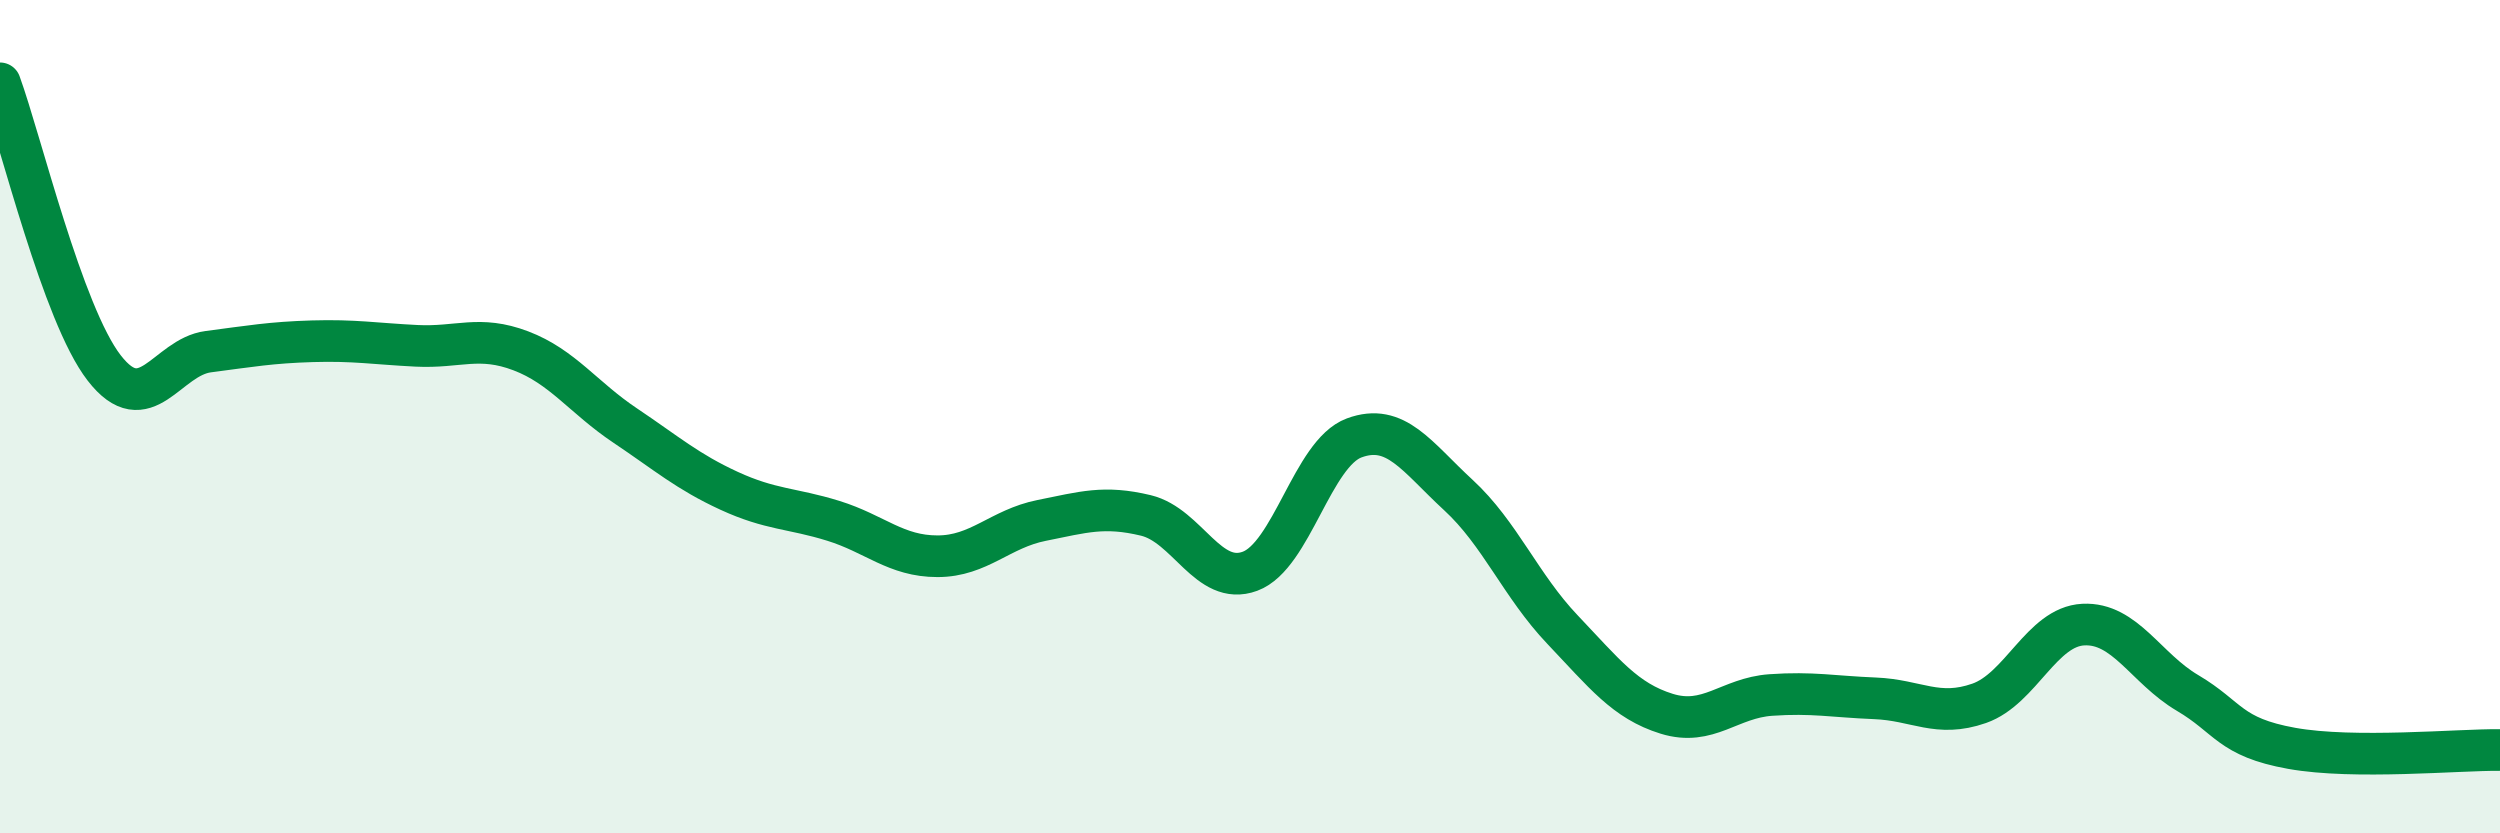
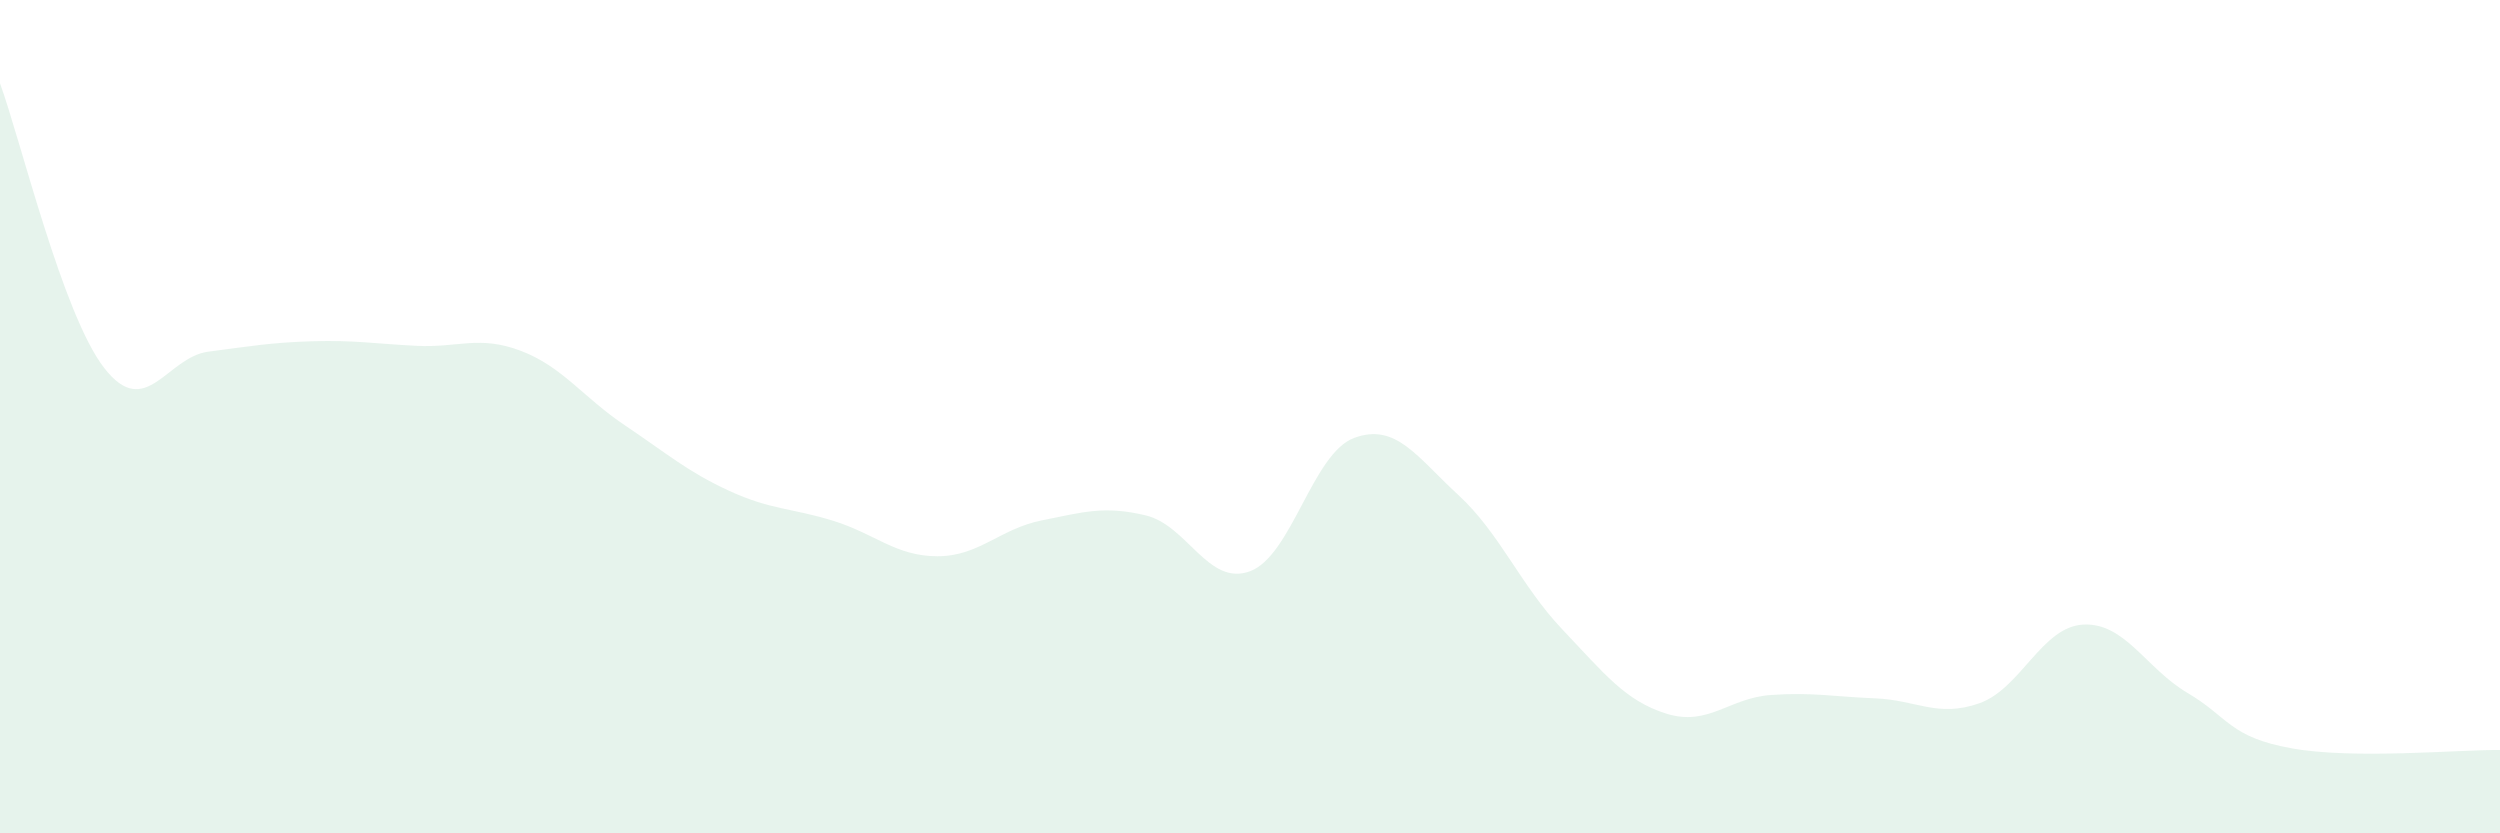
<svg xmlns="http://www.w3.org/2000/svg" width="60" height="20" viewBox="0 0 60 20">
  <path d="M 0,2 C 0.5,3.37 1.5,7.54 2.5,8.83 C 3.5,10.12 4,8.57 5,8.44 C 6,8.31 6.5,8.22 7.5,8.19 C 8.5,8.16 9,8.25 10,8.3 C 11,8.35 11.5,8.04 12.5,8.42 C 13.5,8.8 14,9.54 15,10.21 C 16,10.88 16.5,11.32 17.5,11.78 C 18.5,12.24 19,12.19 20,12.5 C 21,12.81 21.5,13.35 22.5,13.35 C 23.5,13.35 24,12.69 25,12.49 C 26,12.29 26.5,12.13 27.5,12.37 C 28.5,12.61 29,14.08 30,13.71 C 31,13.34 31.5,10.88 32.5,10.51 C 33.5,10.14 34,10.96 35,11.88 C 36,12.8 36.5,14.06 37.5,15.11 C 38.5,16.16 39,16.82 40,17.13 C 41,17.44 41.5,16.75 42.5,16.68 C 43.5,16.61 44,16.72 45,16.76 C 46,16.8 46.5,17.23 47.5,16.88 C 48.5,16.53 49,15.04 50,14.99 C 51,14.94 51.5,16.04 52.5,16.63 C 53.5,17.22 53.5,17.69 55,17.96 C 56.5,18.23 59,17.99 60,18L60 20L0 20Z" fill="#008740" opacity="0.1" stroke-linecap="round" stroke-linejoin="round" />
-   <path d="M 0,2 C 0.5,3.37 1.5,7.54 2.5,8.83 C 3.5,10.12 4,8.57 5,8.44 C 6,8.31 6.5,8.22 7.5,8.19 C 8.5,8.16 9,8.25 10,8.3 C 11,8.35 11.5,8.04 12.5,8.42 C 13.5,8.8 14,9.54 15,10.21 C 16,10.88 16.5,11.32 17.5,11.78 C 18.5,12.24 19,12.19 20,12.5 C 21,12.81 21.5,13.35 22.5,13.35 C 23.5,13.35 24,12.69 25,12.49 C 26,12.29 26.5,12.13 27.5,12.37 C 28.5,12.61 29,14.08 30,13.71 C 31,13.34 31.5,10.88 32.5,10.51 C 33.5,10.14 34,10.96 35,11.88 C 36,12.8 36.5,14.06 37.5,15.11 C 38.5,16.16 39,16.82 40,17.13 C 41,17.44 41.5,16.75 42.5,16.68 C 43.5,16.61 44,16.72 45,16.76 C 46,16.8 46.5,17.23 47.5,16.88 C 48.5,16.53 49,15.04 50,14.99 C 51,14.94 51.5,16.04 52.5,16.63 C 53.5,17.22 53.5,17.69 55,17.96 C 56.5,18.23 59,17.99 60,18" stroke="#008740" stroke-width="1" fill="none" stroke-linecap="round" stroke-linejoin="round" />
</svg>